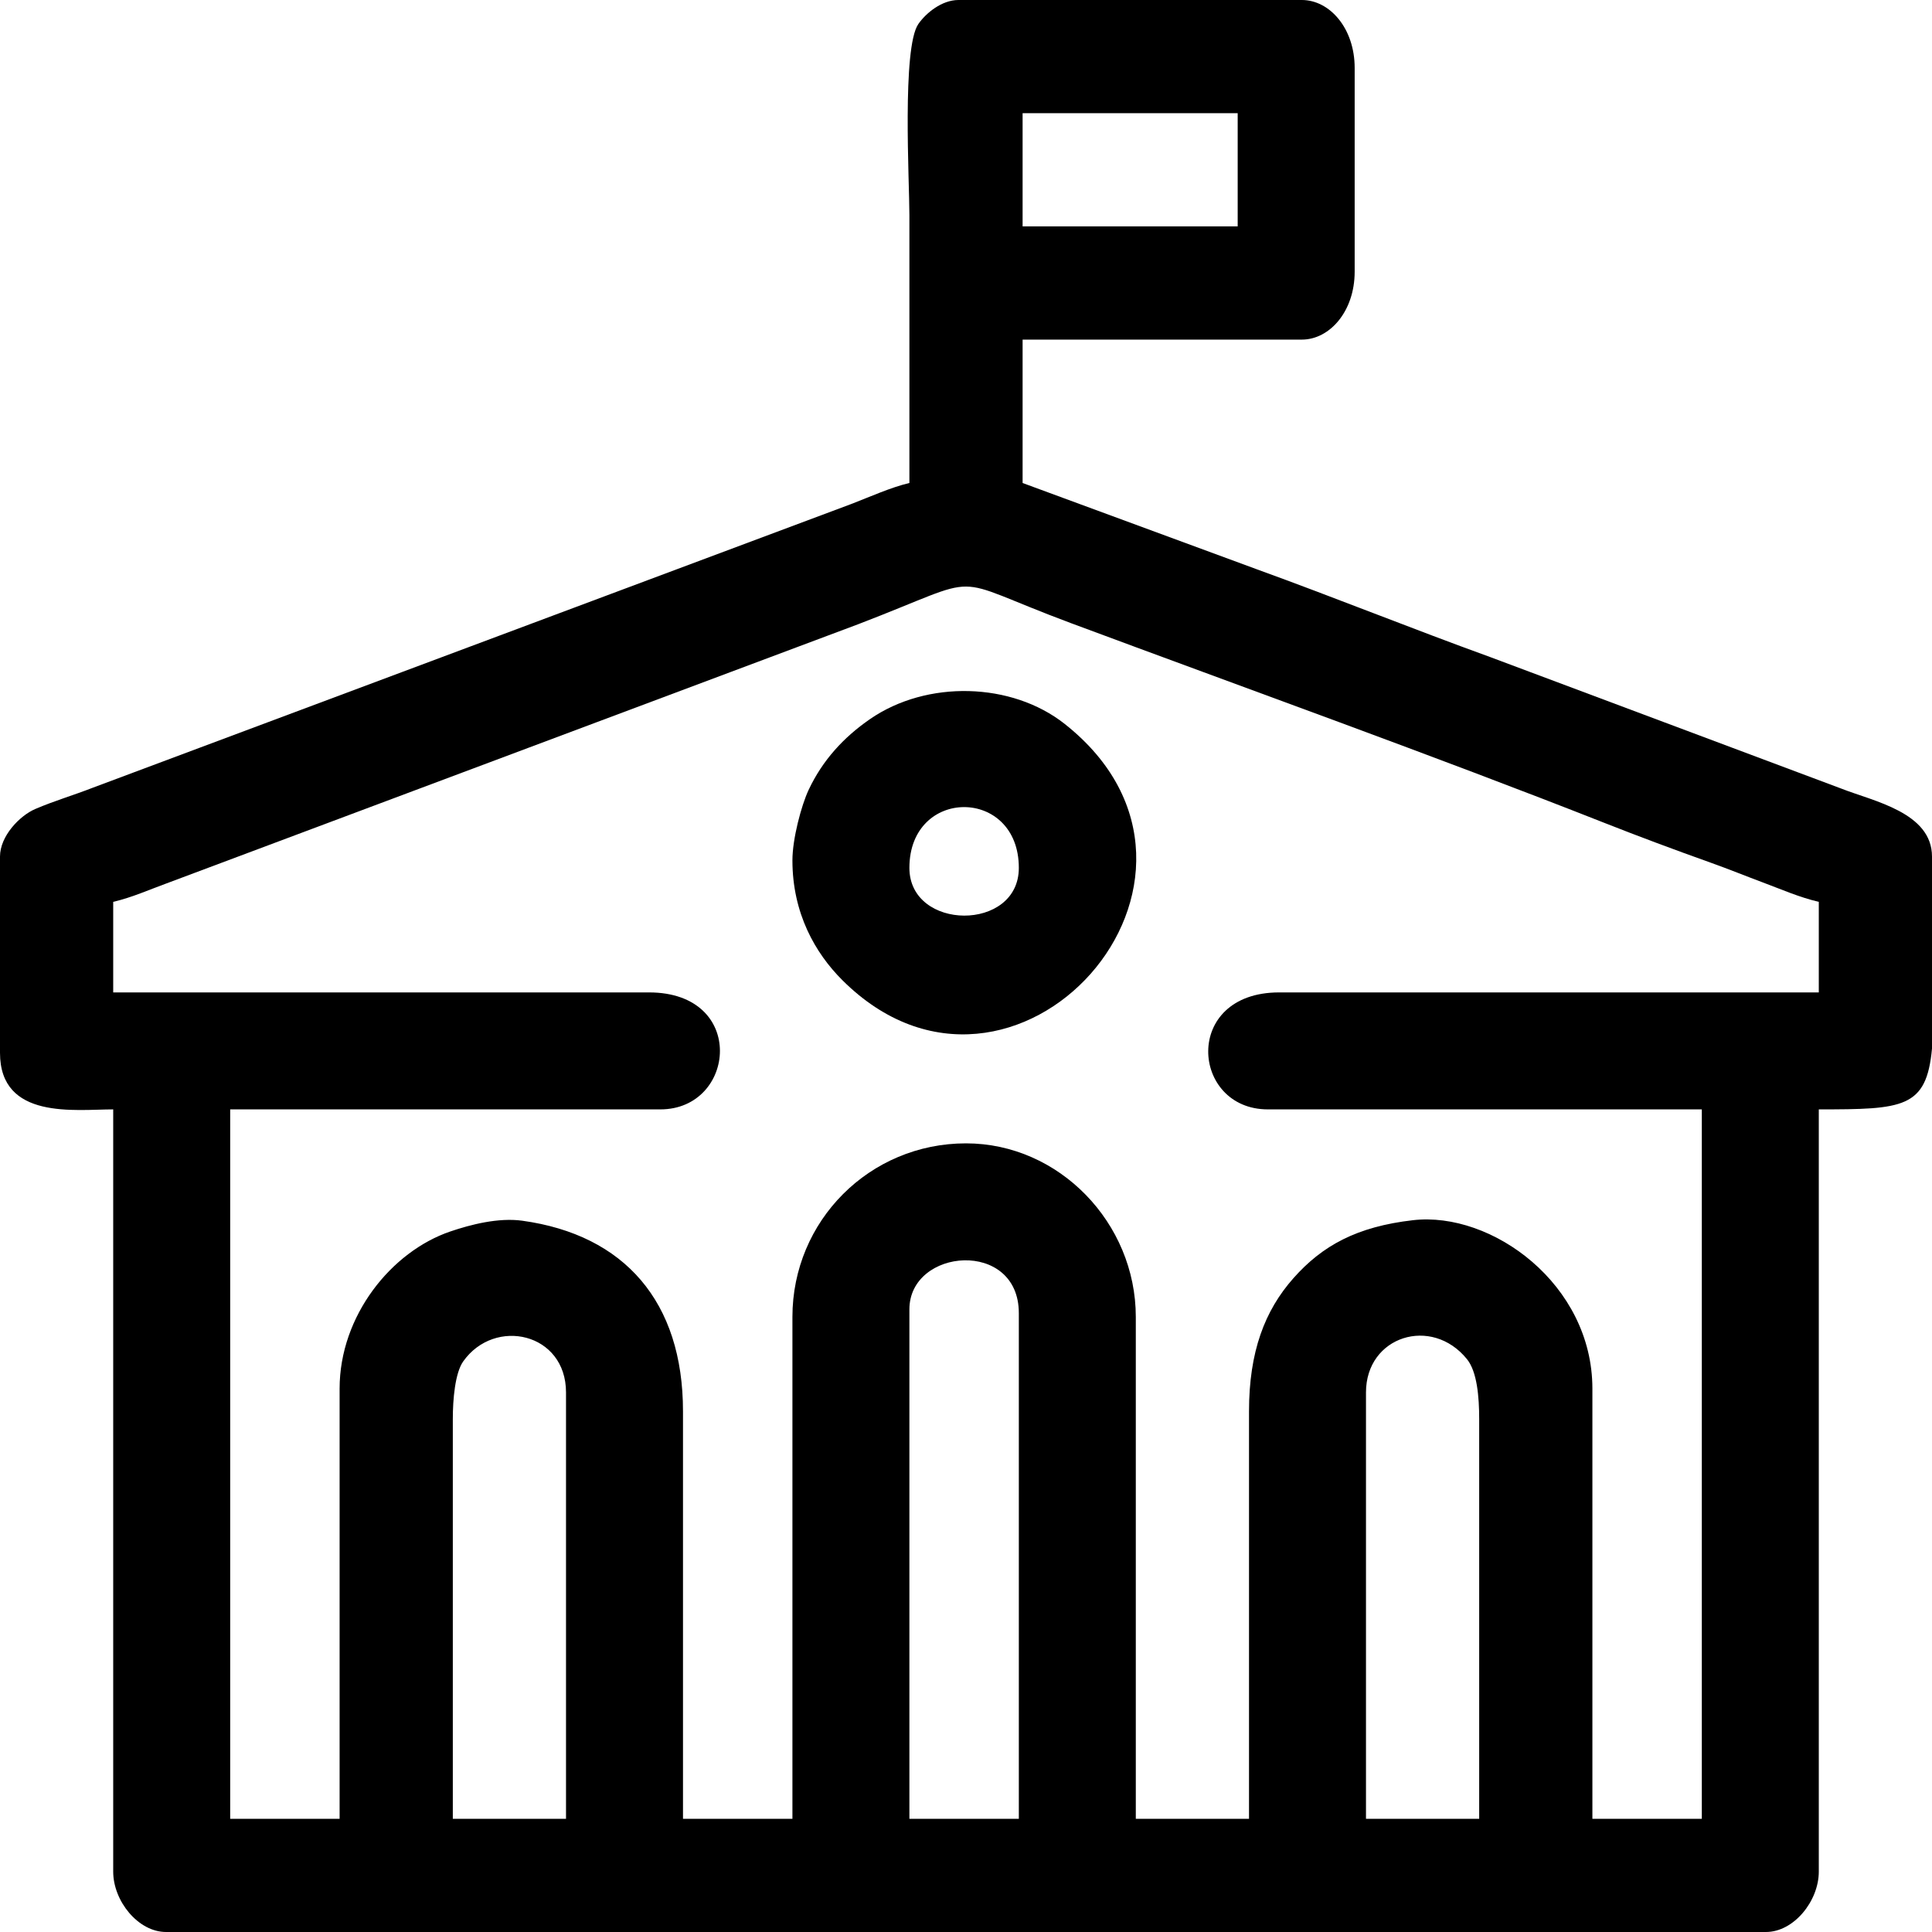
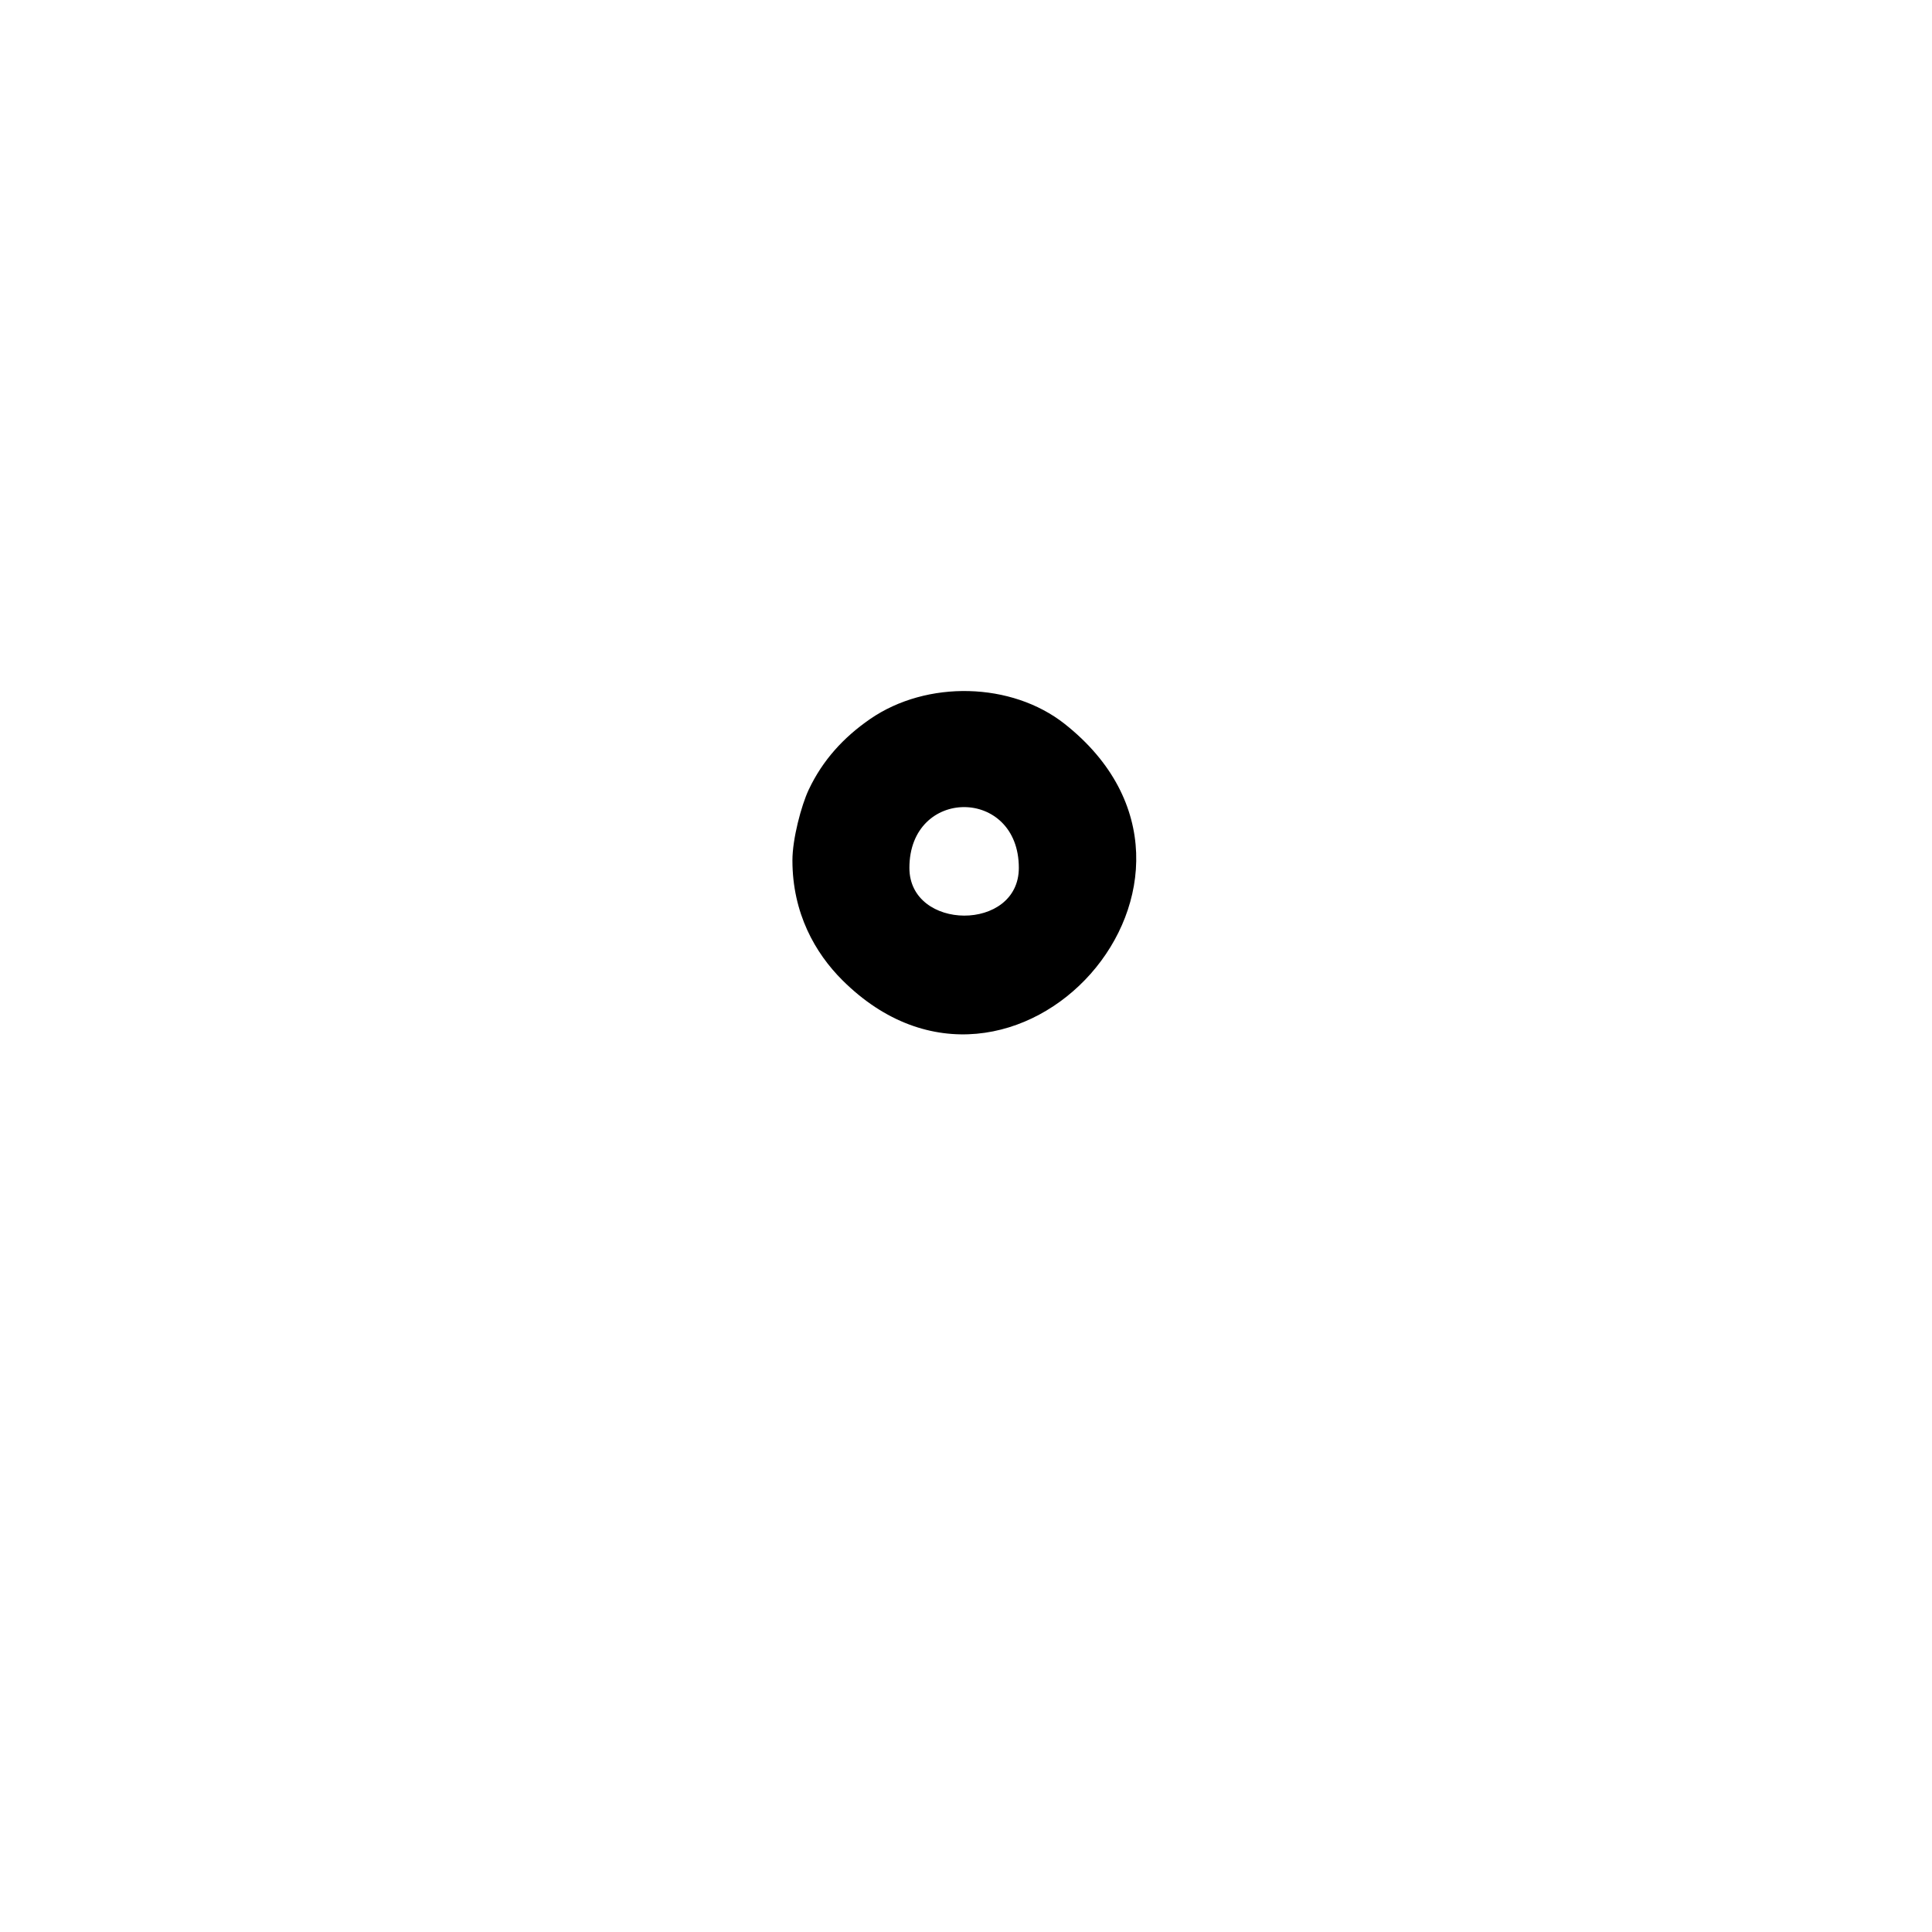
<svg xmlns="http://www.w3.org/2000/svg" width="391" height="391" viewBox="0 0 391 391" fill="none">
-   <path fill-rule="evenodd" clip-rule="evenodd" d="M276.449 281.795C276.449 270.404 289.757 266.226 296.903 275.087C298.939 277.612 299.359 282.738 299.359 287.141V368.09H276.449V281.795ZM391 173.354V212.206C389.886 224.3 385.166 224.519 368.09 224.519V378.782C368.09 384.752 363.023 391 357.398 391H33.602C27.977 391 22.91 384.752 22.91 378.782V224.519C15.268 224.519 0 226.712 0 213.065V173.354C0 169.218 3.966 165.079 7.163 163.715C11.158 162.011 14.828 160.966 18.869 159.385L172.265 102.007C176.073 100.548 180.288 98.625 184.045 97.75C184.045 79.676 184.045 61.603 184.045 43.529C184.045 36.665 182.528 9.67 185.854 4.864C187.387 2.649 190.6 0 193.973 0H263.467C269.09 0 274.159 5.709 274.159 13.746V54.984C274.159 63.021 269.09 68.73 263.467 68.73H206.955V97.75L254.392 115.226C270.273 120.981 285.68 127.213 301.562 132.967L372.672 159.607C379.098 162.142 391 164.414 391 173.354ZM184.045 264.994C184.045 252.538 206.192 250.72 206.192 265.758V368.09H184.045V264.994ZM91.641 287.141C91.641 283.216 92.09 277.857 93.755 275.509C100.133 266.518 114.551 269.718 114.551 281.795V368.09H91.641V287.141ZM22.91 182.518C26.747 181.624 30.25 180.035 33.69 178.788L173.679 126.331C200.597 116.016 190.639 116.396 216.767 126.121C251.666 139.112 290.767 153.149 324.56 166.481C331.671 169.285 338.768 171.934 346.229 174.595C349.995 175.939 353.423 177.346 356.75 178.584C360.561 180.003 364.145 181.599 368.09 182.518V200.846H258.885C239.222 200.846 241.01 224.519 256.594 224.519H344.416V368.09H322.27V281.031C322.27 259.913 301.915 245.1 285.943 246.945C274.608 248.254 267.613 252.074 261.752 258.697C255.97 265.231 252.776 273.543 252.776 285.613V368.09H229.865V266.522C229.865 247.482 214.333 231.393 195.5 231.393C175.991 231.393 160.371 247.06 160.371 266.522V368.09H138.225V285.613C138.225 263.466 126.402 249.911 105.706 247.05C100.848 246.378 95.243 247.832 91.144 249.224C79.195 253.282 68.73 266.298 68.73 281.031V368.09H46.584V224.519H133.643C148.961 224.519 151.242 200.846 131.351 200.846H22.91V182.518ZM206.955 22.91H250.484V45.82H206.955V22.91Z" fill="black" />
  <path fill-rule="evenodd" clip-rule="evenodd" d="M184.045 175.645C184.045 159.241 206.192 159.241 206.192 175.645C206.192 188.615 184.045 188.431 184.045 175.645ZM160.371 174.117C160.371 184.81 164.972 192.883 170.481 198.372C205.13 232.894 254.867 177.643 215.473 146.508C204.756 138.037 187.589 137.584 176.076 145.529C170.721 149.226 166.473 153.864 163.659 159.841C162.166 163.009 160.371 169.784 160.371 174.117Z" fill="black" />
</svg>